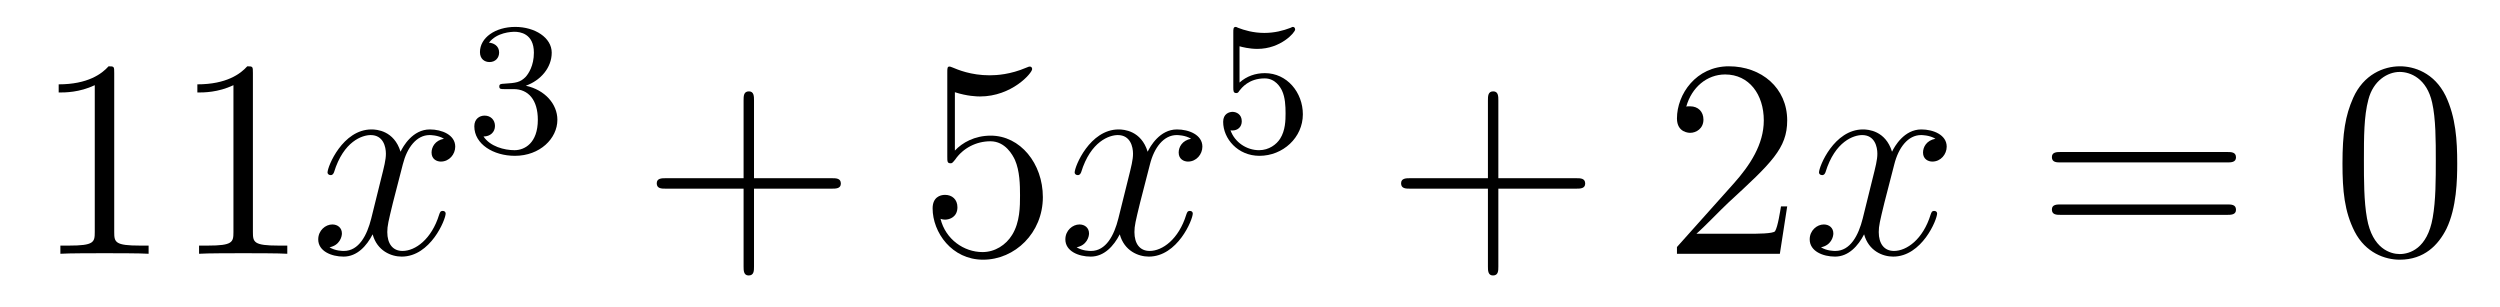
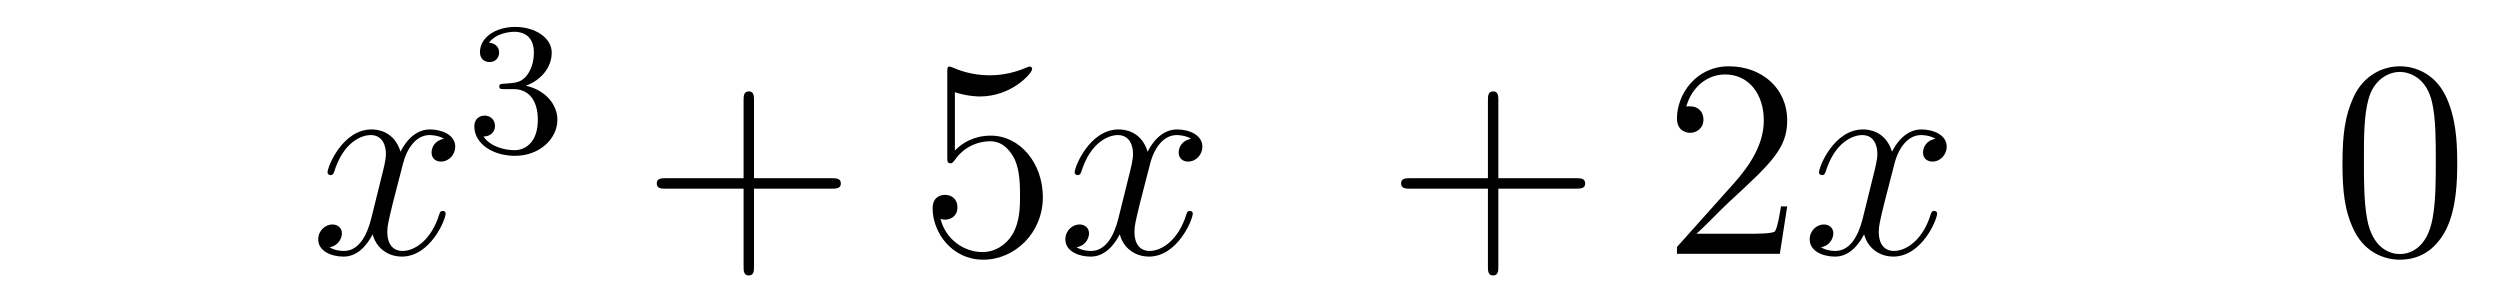
<svg xmlns="http://www.w3.org/2000/svg" height="13pt" version="1.1" viewBox="0 -13 106 13" width="106pt">
  <g id="page1">
    <g transform="matrix(1 0 0 1 -127 652)">
-       <path d="M131.843 -661.902C131.843 -662.178 131.843 -662.189 131.604 -662.189C131.317 -661.867 130.719 -661.424 129.488 -661.424V-661.078C129.763 -661.078 130.36 -661.078 131.018 -661.388V-655.16C131.018 -654.73 130.982 -654.587 129.93 -654.587H129.56V-654.24C129.882 -654.264 131.042 -654.264 131.436 -654.264C131.831 -654.264 132.978 -654.264 133.301 -654.24V-654.587H132.931C131.879 -654.587 131.843 -654.73 131.843 -655.16V-661.902ZM137.723 -661.902C137.723 -662.178 137.723 -662.189 137.484 -662.189C137.197 -661.867 136.599 -661.424 135.368 -661.424V-661.078C135.643 -661.078 136.24 -661.078 136.898 -661.388V-655.16C136.898 -654.73 136.862 -654.587 135.81 -654.587H135.44V-654.24C135.762 -654.264 136.922 -654.264 137.316 -654.264C137.711 -654.264 138.858 -654.264 139.181 -654.24V-654.587H138.811C137.759 -654.587 137.723 -654.73 137.723 -655.16V-661.902Z" fill-rule="evenodd" />
      <path d="M145.824 -659.117C145.442 -659.046 145.298 -658.759 145.298 -658.532C145.298 -658.245 145.525 -658.149 145.692 -658.149C146.051 -658.149 146.302 -658.46 146.302 -658.782C146.302 -659.285 145.728 -659.512 145.226 -659.512C144.497 -659.512 144.091 -658.794 143.983 -658.567C143.708 -659.464 142.967 -659.512 142.752 -659.512C141.533 -659.512 140.887 -657.946 140.887 -657.683C140.887 -657.635 140.935 -657.575 141.018 -657.575C141.114 -657.575 141.138 -657.647 141.162 -657.695C141.568 -659.022 142.369 -659.273 142.716 -659.273C143.254 -659.273 143.362 -658.771 143.362 -658.484C143.362 -658.221 143.29 -657.946 143.146 -657.372L142.74 -655.734C142.561 -655.017 142.214 -654.36 141.58 -654.36C141.521 -654.36 141.222 -654.36 140.971 -654.515C141.401 -654.599 141.497 -654.957 141.497 -655.101C141.497 -655.34 141.318 -655.483 141.09 -655.483C140.803 -655.483 140.493 -655.232 140.493 -654.85C140.493 -654.348 141.054 -654.12 141.568 -654.12C142.142 -654.12 142.549 -654.575 142.8 -655.065C142.991 -654.36 143.589 -654.12 144.031 -654.12C145.25 -654.12 145.896 -655.687 145.896 -655.949C145.896 -656.009 145.848 -656.057 145.776 -656.057C145.669 -656.057 145.657 -655.997 145.621 -655.902C145.298 -654.85 144.605 -654.36 144.067 -654.36C143.648 -654.36 143.421 -654.67 143.421 -655.16C143.421 -655.423 143.469 -655.615 143.66 -656.404L144.079 -658.029C144.258 -658.747 144.664 -659.273 145.214 -659.273C145.238 -659.273 145.573 -659.273 145.824 -659.117Z" fill-rule="evenodd" />
      <path d="M148.776 -661.222C149.406 -661.222 149.804 -660.759 149.804 -659.922C149.804 -658.927 149.238 -658.632 148.816 -658.632C148.377 -658.632 147.78 -658.791 147.501 -659.213C147.788 -659.213 147.987 -659.397 147.987 -659.66C147.987 -659.915 147.804 -660.098 147.549 -660.098C147.334 -660.098 147.111 -659.962 147.111 -659.644C147.111 -658.887 147.923 -658.393 148.832 -658.393C149.892 -658.393 150.633 -659.126 150.633 -659.922C150.633 -660.584 150.107 -661.19 149.294 -661.365C149.923 -661.588 150.393 -662.13 150.393 -662.767C150.393 -663.405 149.677 -663.859 148.848 -663.859C147.995 -663.859 147.35 -663.397 147.35 -662.791C147.35 -662.496 147.549 -662.369 147.756 -662.369C148.003 -662.369 148.163 -662.544 148.163 -662.775C148.163 -663.07 147.908 -663.182 147.732 -663.19C148.067 -663.628 148.68 -663.652 148.824 -663.652C149.031 -663.652 149.637 -663.588 149.637 -662.767C149.637 -662.209 149.406 -661.875 149.294 -661.747C149.055 -661.5 148.872 -661.484 148.386 -661.452C148.234 -661.445 148.17 -661.437 148.17 -661.333C148.17 -661.222 148.242 -661.222 148.377 -661.222H148.776Z" fill-rule="evenodd" />
      <path d="M158.97 -657.001H162.269C162.436 -657.001 162.652 -657.001 162.652 -657.217C162.652 -657.444 162.448 -657.444 162.269 -657.444H158.97V-660.743C158.97 -660.91 158.97 -661.126 158.754 -661.126C158.528 -661.126 158.528 -660.922 158.528 -660.743V-657.444H155.228C155.061 -657.444 154.846 -657.444 154.846 -657.228C154.846 -657.001 155.049 -657.001 155.228 -657.001H158.528V-653.702C158.528 -653.535 158.528 -653.32 158.742 -653.32C158.97 -653.32 158.97 -653.523 158.97 -653.702V-657.001Z" fill-rule="evenodd" />
      <path d="M167.487 -661.09C168.001 -660.922 168.42 -660.91 168.551 -660.91C169.902 -660.91 170.763 -661.902 170.763 -662.07C170.763 -662.118 170.739 -662.178 170.667 -662.178C170.643 -662.178 170.619 -662.178 170.512 -662.13C169.842 -661.843 169.268 -661.807 168.958 -661.807C168.169 -661.807 167.607 -662.046 167.38 -662.142C167.296 -662.178 167.272 -662.178 167.26 -662.178C167.165 -662.178 167.165 -662.106 167.165 -661.914V-658.364C167.165 -658.149 167.165 -658.077 167.308 -658.077C167.368 -658.077 167.38 -658.089 167.499 -658.233C167.834 -658.723 168.396 -659.01 168.993 -659.01C169.627 -659.01 169.938 -658.424 170.033 -658.221C170.237 -657.754 170.249 -657.169 170.249 -656.714C170.249 -656.26 170.249 -655.579 169.914 -655.041C169.651 -654.611 169.185 -654.312 168.659 -654.312C167.87 -654.312 167.093 -654.85 166.878 -655.722C166.938 -655.698 167.009 -655.687 167.069 -655.687C167.272 -655.687 167.595 -655.806 167.595 -656.212C167.595 -656.547 167.368 -656.738 167.069 -656.738C166.854 -656.738 166.543 -656.631 166.543 -656.165C166.543 -655.148 167.356 -653.989 168.683 -653.989C170.033 -653.989 171.217 -655.125 171.217 -656.643C171.217 -658.065 170.261 -659.249 169.006 -659.249C168.324 -659.249 167.798 -658.95 167.487 -658.615V-661.09Z" fill-rule="evenodd" />
      <path d="M177.502 -659.117C177.12 -659.046 176.976 -658.759 176.976 -658.532C176.976 -658.245 177.204 -658.149 177.371 -658.149C177.729 -658.149 177.981 -658.46 177.981 -658.782C177.981 -659.285 177.407 -659.512 176.904 -659.512C176.175 -659.512 175.769 -658.794 175.661 -658.567C175.386 -659.464 174.645 -659.512 174.43 -659.512C173.211 -659.512 172.565 -657.946 172.565 -657.683C172.565 -657.635 172.613 -657.575 172.697 -657.575C172.792 -657.575 172.816 -657.647 172.84 -657.695C173.247 -659.022 174.048 -659.273 174.394 -659.273C174.932 -659.273 175.04 -658.771 175.04 -658.484C175.04 -658.221 174.968 -657.946 174.825 -657.372L174.418 -655.734C174.239 -655.017 173.892 -654.36 173.259 -654.36C173.199 -654.36 172.9 -654.36 172.649 -654.515C173.079 -654.599 173.175 -654.957 173.175 -655.101C173.175 -655.34 172.996 -655.483 172.769 -655.483C172.482 -655.483 172.171 -655.232 172.171 -654.85C172.171 -654.348 172.733 -654.12 173.247 -654.12C173.82 -654.12 174.227 -654.575 174.478 -655.065C174.669 -654.36 175.267 -654.12 175.709 -654.12C176.929 -654.12 177.574 -655.687 177.574 -655.949C177.574 -656.009 177.526 -656.057 177.455 -656.057C177.347 -656.057 177.335 -655.997 177.299 -655.902C176.976 -654.85 176.283 -654.36 175.745 -654.36C175.327 -654.36 175.1 -654.67 175.1 -655.16C175.1 -655.423 175.147 -655.615 175.339 -656.404L175.757 -658.029C175.936 -658.747 176.343 -659.273 176.893 -659.273C176.917 -659.273 177.251 -659.273 177.502 -659.117Z" fill-rule="evenodd" />
-       <path d="M179.556 -663.038C179.659 -663.006 179.978 -662.927 180.312 -662.927C181.309 -662.927 181.914 -663.628 181.914 -663.747C181.914 -663.835 181.858 -663.859 181.818 -663.859C181.803 -663.859 181.787 -663.859 181.715 -663.819C181.404 -663.7 181.038 -663.604 180.608 -663.604C180.137 -663.604 179.747 -663.723 179.5 -663.819C179.42 -663.859 179.404 -663.859 179.396 -663.859C179.292 -663.859 179.292 -663.771 179.292 -663.628V-661.293C179.292 -661.15 179.292 -661.054 179.42 -661.054C179.484 -661.054 179.508 -661.086 179.547 -661.15C179.643 -661.269 179.946 -661.676 180.623 -661.676C181.07 -661.676 181.285 -661.309 181.357 -661.158C181.492 -660.871 181.508 -660.504 181.508 -660.193C181.508 -659.899 181.5 -659.468 181.277 -659.118C181.125 -658.879 180.807 -658.632 180.384 -658.632C179.866 -658.632 179.356 -658.958 179.173 -659.476C179.197 -659.468 179.245 -659.468 179.253 -659.468C179.476 -659.468 179.651 -659.612 179.651 -659.859C179.651 -660.154 179.42 -660.257 179.261 -660.257C179.117 -660.257 178.862 -660.177 178.862 -659.835C178.862 -659.118 179.484 -658.393 180.4 -658.393C181.396 -658.393 182.241 -659.166 182.241 -660.154C182.241 -661.078 181.572 -661.899 180.631 -661.899C180.233 -661.899 179.858 -661.771 179.556 -661.5V-663.038Z" fill-rule="evenodd" />
      <path d="M190.53 -657.001H193.829C193.997 -657.001 194.212 -657.001 194.212 -657.217C194.212 -657.444 194.009 -657.444 193.829 -657.444H190.53V-660.743C190.53 -660.91 190.53 -661.126 190.314 -661.126C190.088 -661.126 190.088 -660.922 190.088 -660.743V-657.444H186.788C186.621 -657.444 186.406 -657.444 186.406 -657.228C186.406 -657.001 186.609 -657.001 186.788 -657.001H190.088V-653.702C190.088 -653.535 190.088 -653.32 190.302 -653.32C190.53 -653.32 190.53 -653.523 190.53 -653.702V-657.001Z" fill-rule="evenodd" />
      <path d="M202.777 -656.248H202.514C202.478 -656.045 202.382 -655.387 202.262 -655.196C202.18 -655.089 201.498 -655.089 201.139 -655.089H198.928C199.25 -655.364 199.98 -656.129 200.291 -656.416C202.108 -658.089 202.777 -658.711 202.777 -659.894C202.777 -661.269 201.689 -662.189 200.303 -662.189C198.916 -662.189 198.103 -661.006 198.103 -659.978C198.103 -659.368 198.629 -659.368 198.665 -659.368C198.916 -659.368 199.226 -659.547 199.226 -659.93C199.226 -660.265 199 -660.492 198.665 -660.492C198.557 -660.492 198.534 -660.492 198.498 -660.48C198.725 -661.293 199.37 -661.843 200.147 -661.843C201.163 -661.843 201.785 -660.994 201.785 -659.894C201.785 -658.878 201.199 -657.993 200.518 -657.228L198.103 -654.527V-654.24H202.466L202.777 -656.248Z" fill-rule="evenodd" />
      <path d="M209.063 -659.117C208.68 -659.046 208.536 -658.759 208.536 -658.532C208.536 -658.245 208.764 -658.149 208.931 -658.149C209.29 -658.149 209.54 -658.46 209.54 -658.782C209.54 -659.285 208.967 -659.512 208.464 -659.512C207.736 -659.512 207.329 -658.794 207.222 -658.567C206.946 -659.464 206.206 -659.512 205.99 -659.512C204.77 -659.512 204.125 -657.946 204.125 -657.683C204.125 -657.635 204.173 -657.575 204.257 -657.575C204.353 -657.575 204.377 -657.647 204.4 -657.695C204.806 -659.022 205.608 -659.273 205.955 -659.273C206.492 -659.273 206.6 -658.771 206.6 -658.484C206.6 -658.221 206.528 -657.946 206.384 -657.372L205.979 -655.734C205.799 -655.017 205.452 -654.36 204.818 -654.36C204.758 -654.36 204.46 -654.36 204.209 -654.515C204.64 -654.599 204.734 -654.957 204.734 -655.101C204.734 -655.34 204.556 -655.483 204.329 -655.483C204.042 -655.483 203.731 -655.232 203.731 -654.85C203.731 -654.348 204.293 -654.12 204.806 -654.12C205.38 -654.12 205.787 -654.575 206.038 -655.065C206.23 -654.36 206.827 -654.12 207.269 -654.12C208.488 -654.12 209.134 -655.687 209.134 -655.949C209.134 -656.009 209.086 -656.057 209.015 -656.057C208.907 -656.057 208.895 -655.997 208.859 -655.902C208.536 -654.85 207.842 -654.36 207.305 -654.36C206.887 -654.36 206.659 -654.67 206.659 -655.16C206.659 -655.423 206.707 -655.615 206.898 -656.404L207.317 -658.029C207.497 -658.747 207.902 -659.273 208.453 -659.273C208.477 -659.273 208.812 -659.273 209.063 -659.117Z" fill-rule="evenodd" />
-       <path d="M221.423 -658.113C221.59 -658.113 221.806 -658.113 221.806 -658.328C221.806 -658.555 221.602 -658.555 221.423 -658.555H214.382C214.214 -658.555 214 -658.555 214 -658.34C214 -658.113 214.202 -658.113 214.382 -658.113H221.423ZM221.423 -655.89C221.59 -655.89 221.806 -655.89 221.806 -656.105C221.806 -656.332 221.602 -656.332 221.423 -656.332H214.382C214.214 -656.332 214 -656.332 214 -656.117C214 -655.89 214.202 -655.89 214.382 -655.89H221.423Z" fill-rule="evenodd" />
      <path d="M231.186 -658.065C231.186 -659.058 231.126 -660.026 230.696 -660.934C230.207 -661.927 229.345 -662.189 228.76 -662.189C228.066 -662.189 227.218 -661.843 226.775 -660.851C226.441 -660.097 226.321 -659.356 226.321 -658.065C226.321 -656.906 226.405 -656.033 226.835 -655.184C227.302 -654.276 228.126 -653.989 228.748 -653.989C229.788 -653.989 230.386 -654.611 230.732 -655.304C231.162 -656.2 231.186 -657.372 231.186 -658.065ZM228.748 -654.228C228.365 -654.228 227.588 -654.443 227.36 -655.746C227.23 -656.463 227.23 -657.372 227.23 -658.209C227.23 -659.189 227.23 -660.073 227.42 -660.779C227.624 -661.58 228.234 -661.95 228.748 -661.95C229.202 -661.95 229.895 -661.675 230.123 -660.648C230.278 -659.966 230.278 -659.022 230.278 -658.209C230.278 -657.408 230.278 -656.499 230.147 -655.77C229.919 -654.455 229.166 -654.228 228.748 -654.228Z" fill-rule="evenodd" />
    </g>
  </g>
</svg>